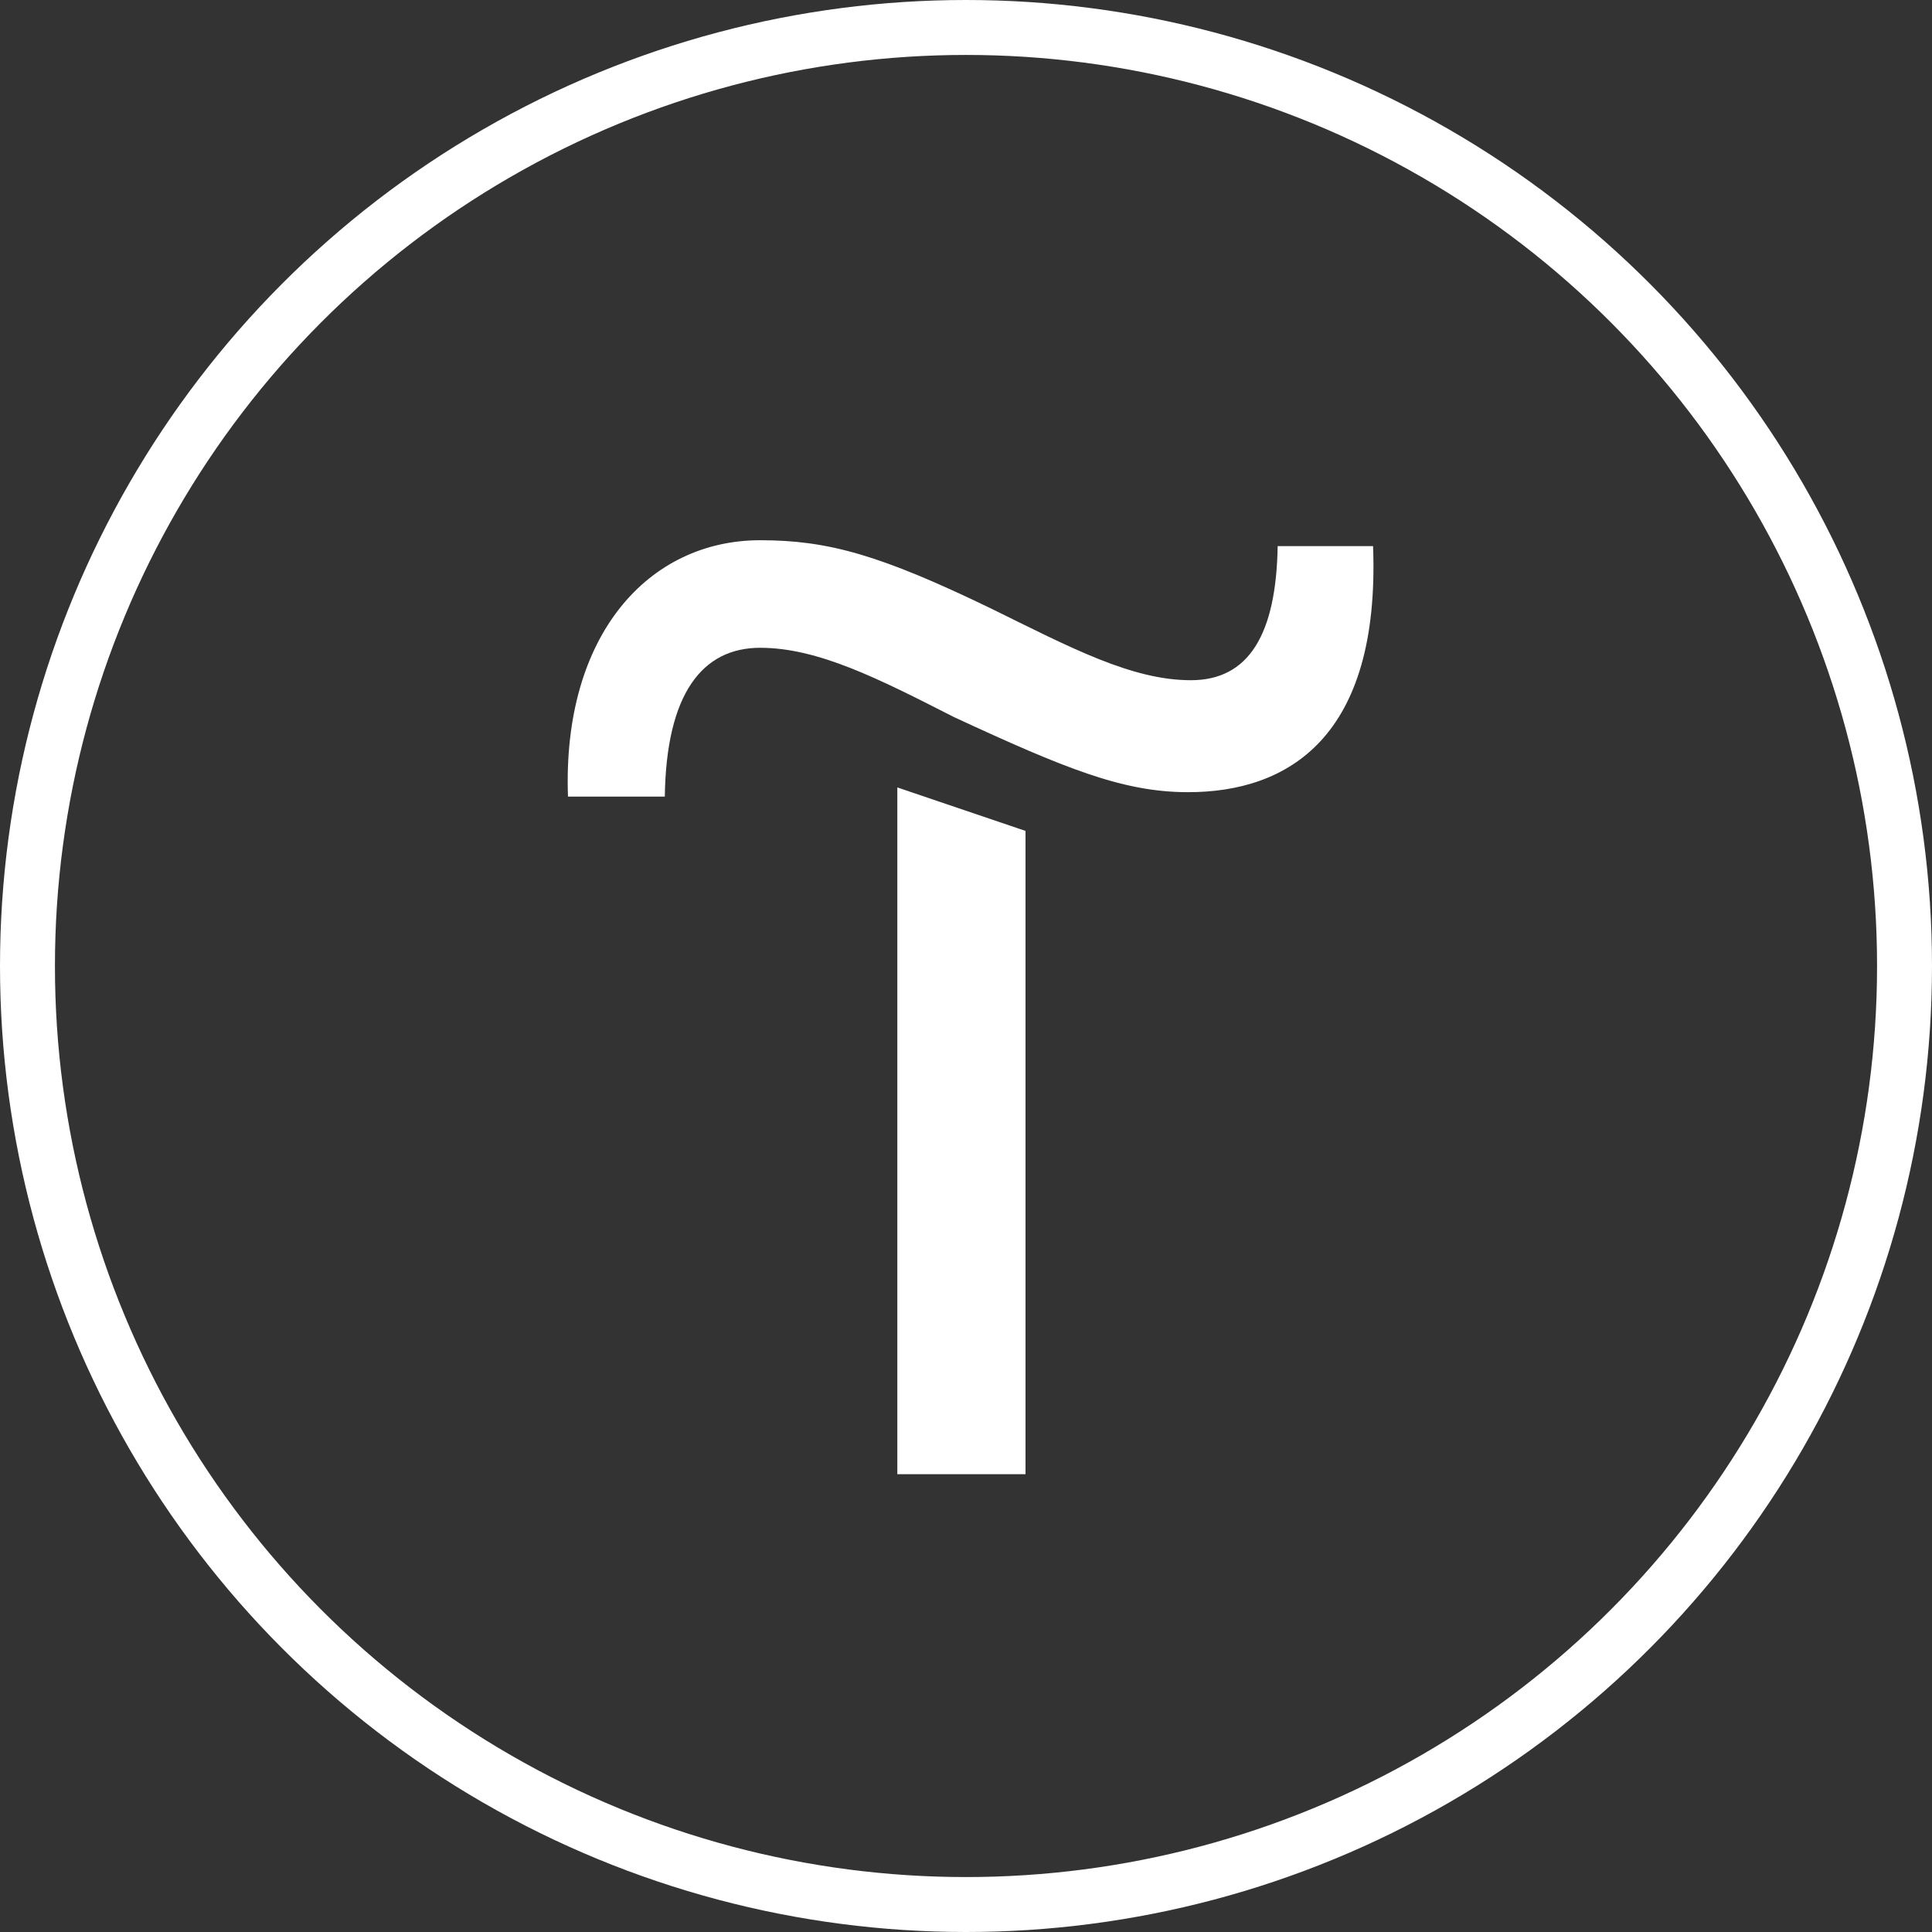
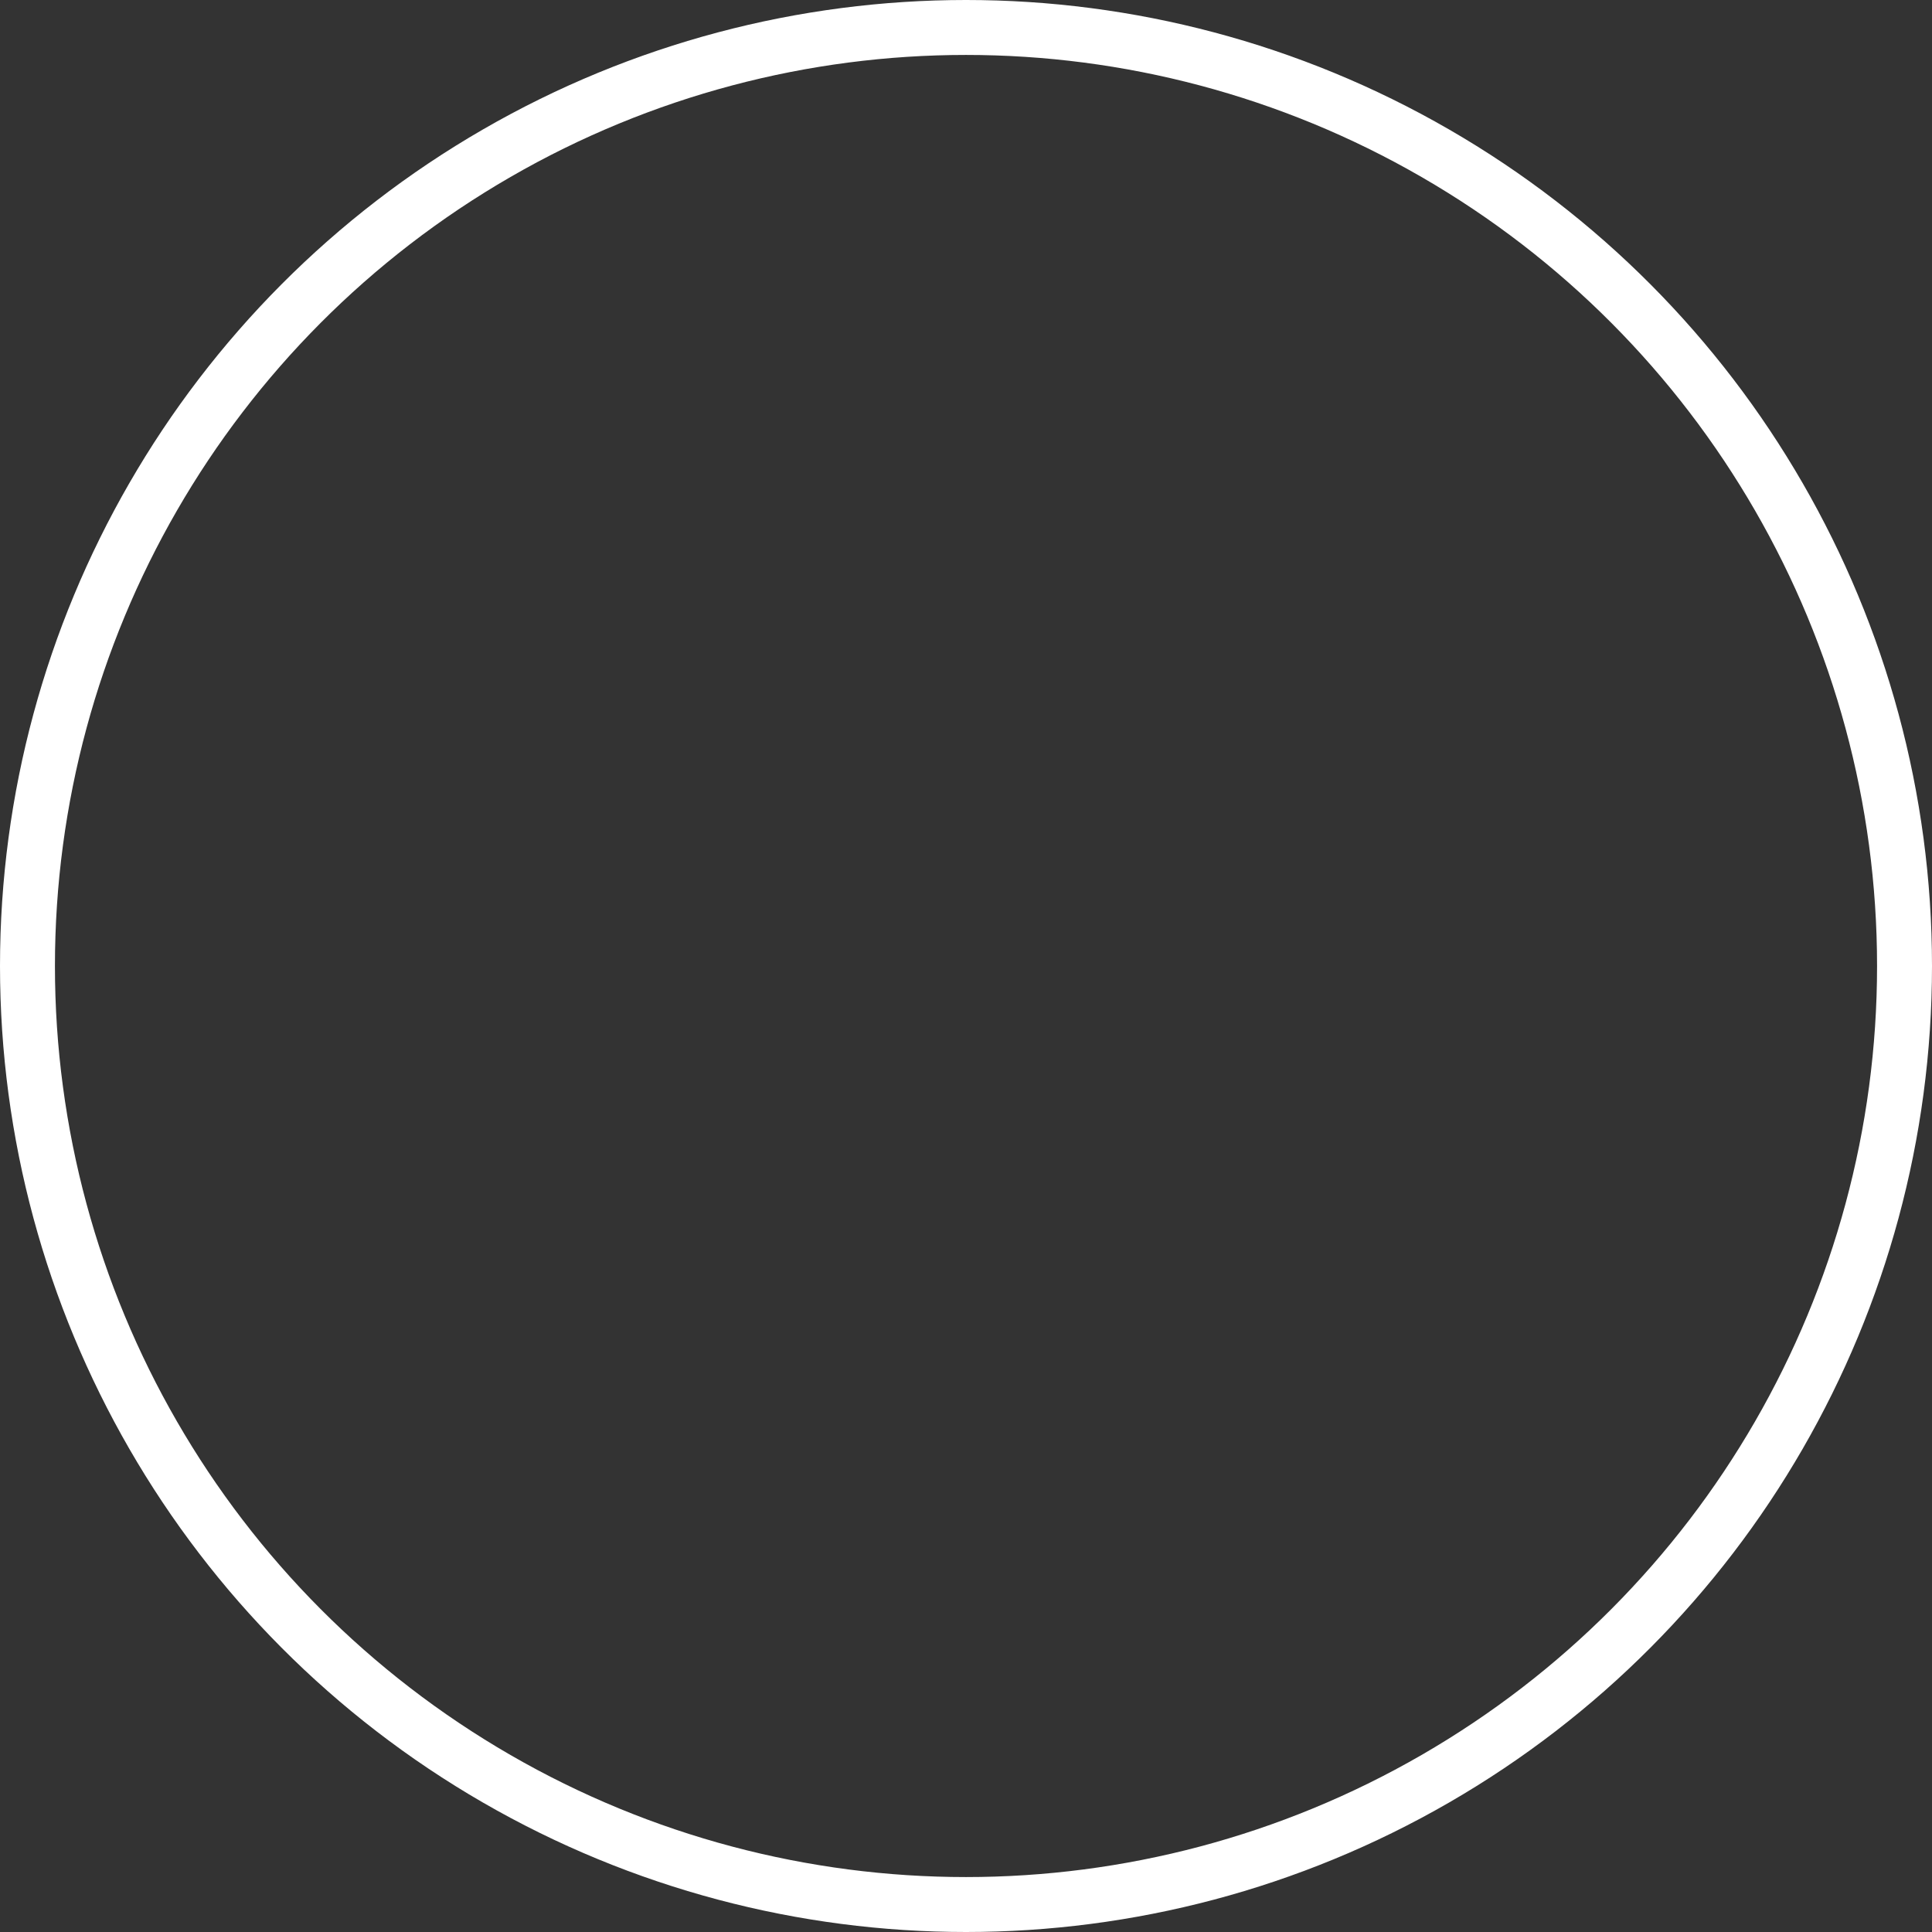
<svg xmlns="http://www.w3.org/2000/svg" width="211" height="211" viewBox="0 0 211 211" fill="none">
  <rect x="0" y="0" width="211" height="211" fill="#333333" stroke="none" />
  <circle cx="105.5" cy="105.5" r="102.5" stroke="white" stroke-width="6" />
-   <path fill-rule="evenodd" clip-rule="evenodd" d="M98 161H112V90.747L98 86V161Z" fill="white" />
-   <path fill-rule="evenodd" clip-rule="evenodd" d="M139.538 59.644C139.38 69.299 136.381 74.288 130.066 74.288C123.594 74.288 116.964 70.747 108.124 66.403C96.127 60.609 90.444 59 83.025 59C70.87 59 61.398 69.299 62.03 87H72.606C72.764 75.736 76.711 70.747 83.025 70.747C89.339 70.747 95.969 74.127 104.178 78.311C116.333 83.942 122.647 86.517 129.751 86.517C140.643 86.517 150.746 80.563 149.957 59.644H139.538Z" fill="white" />
</svg>